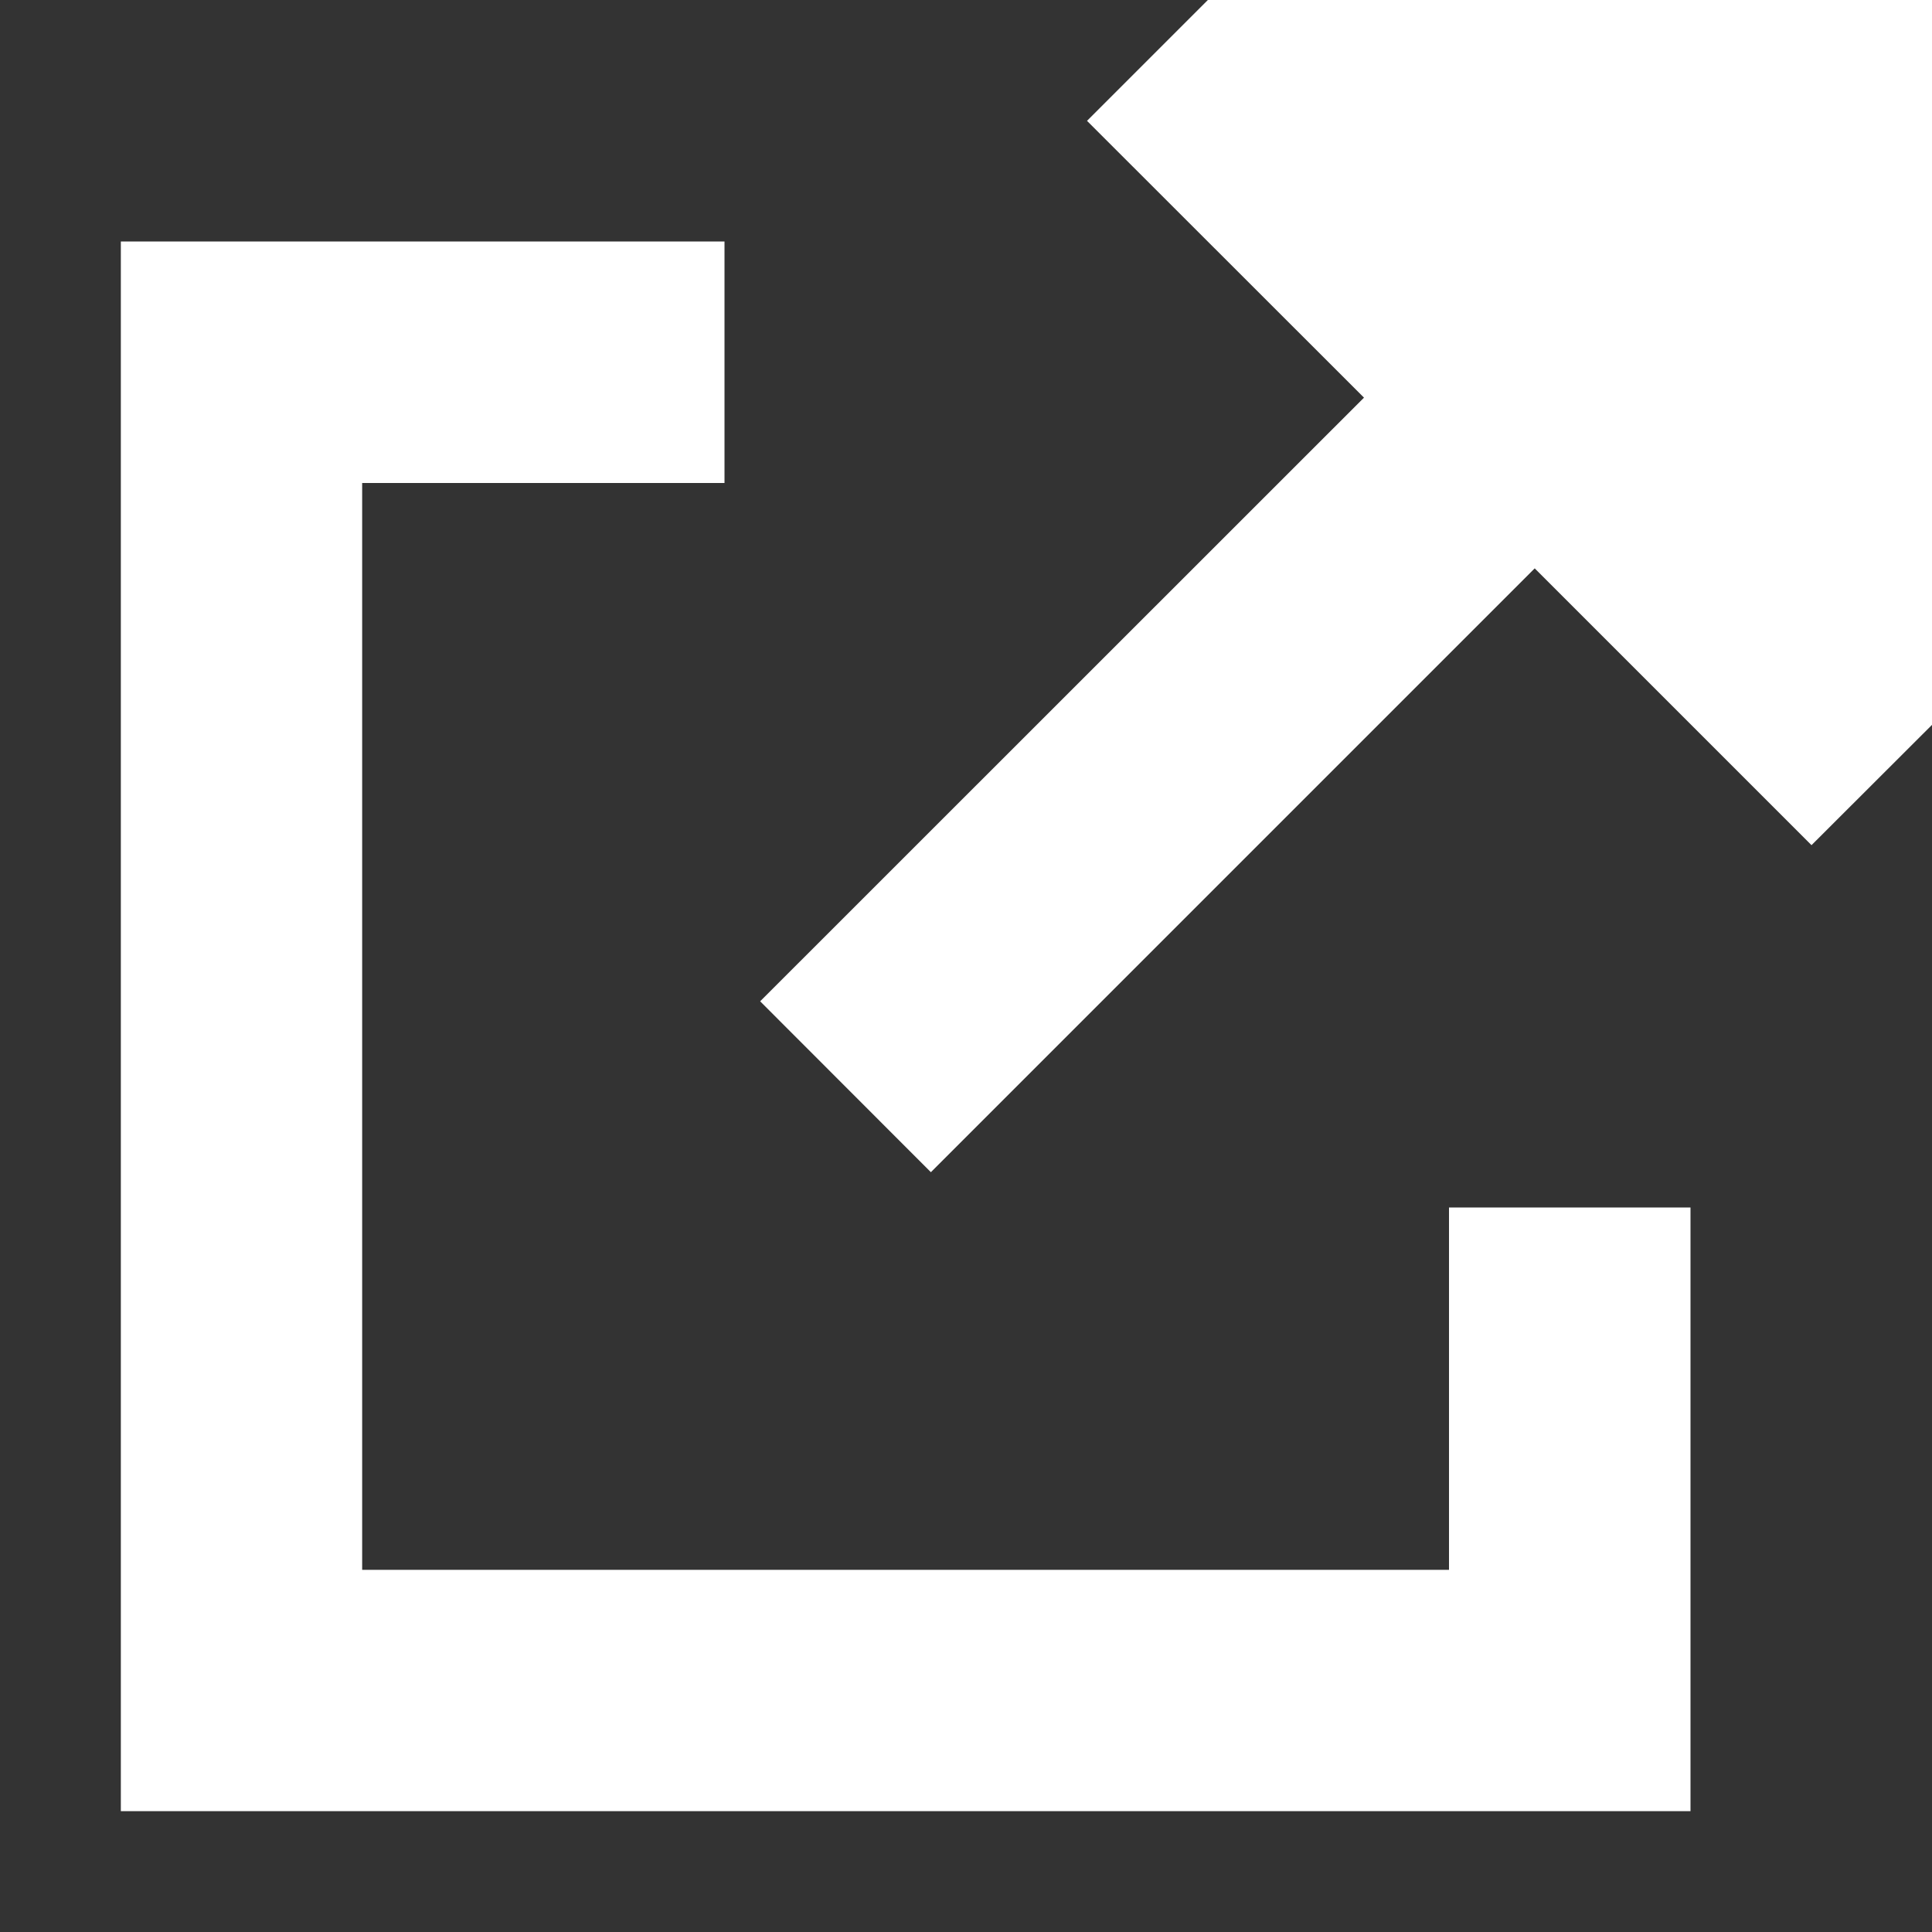
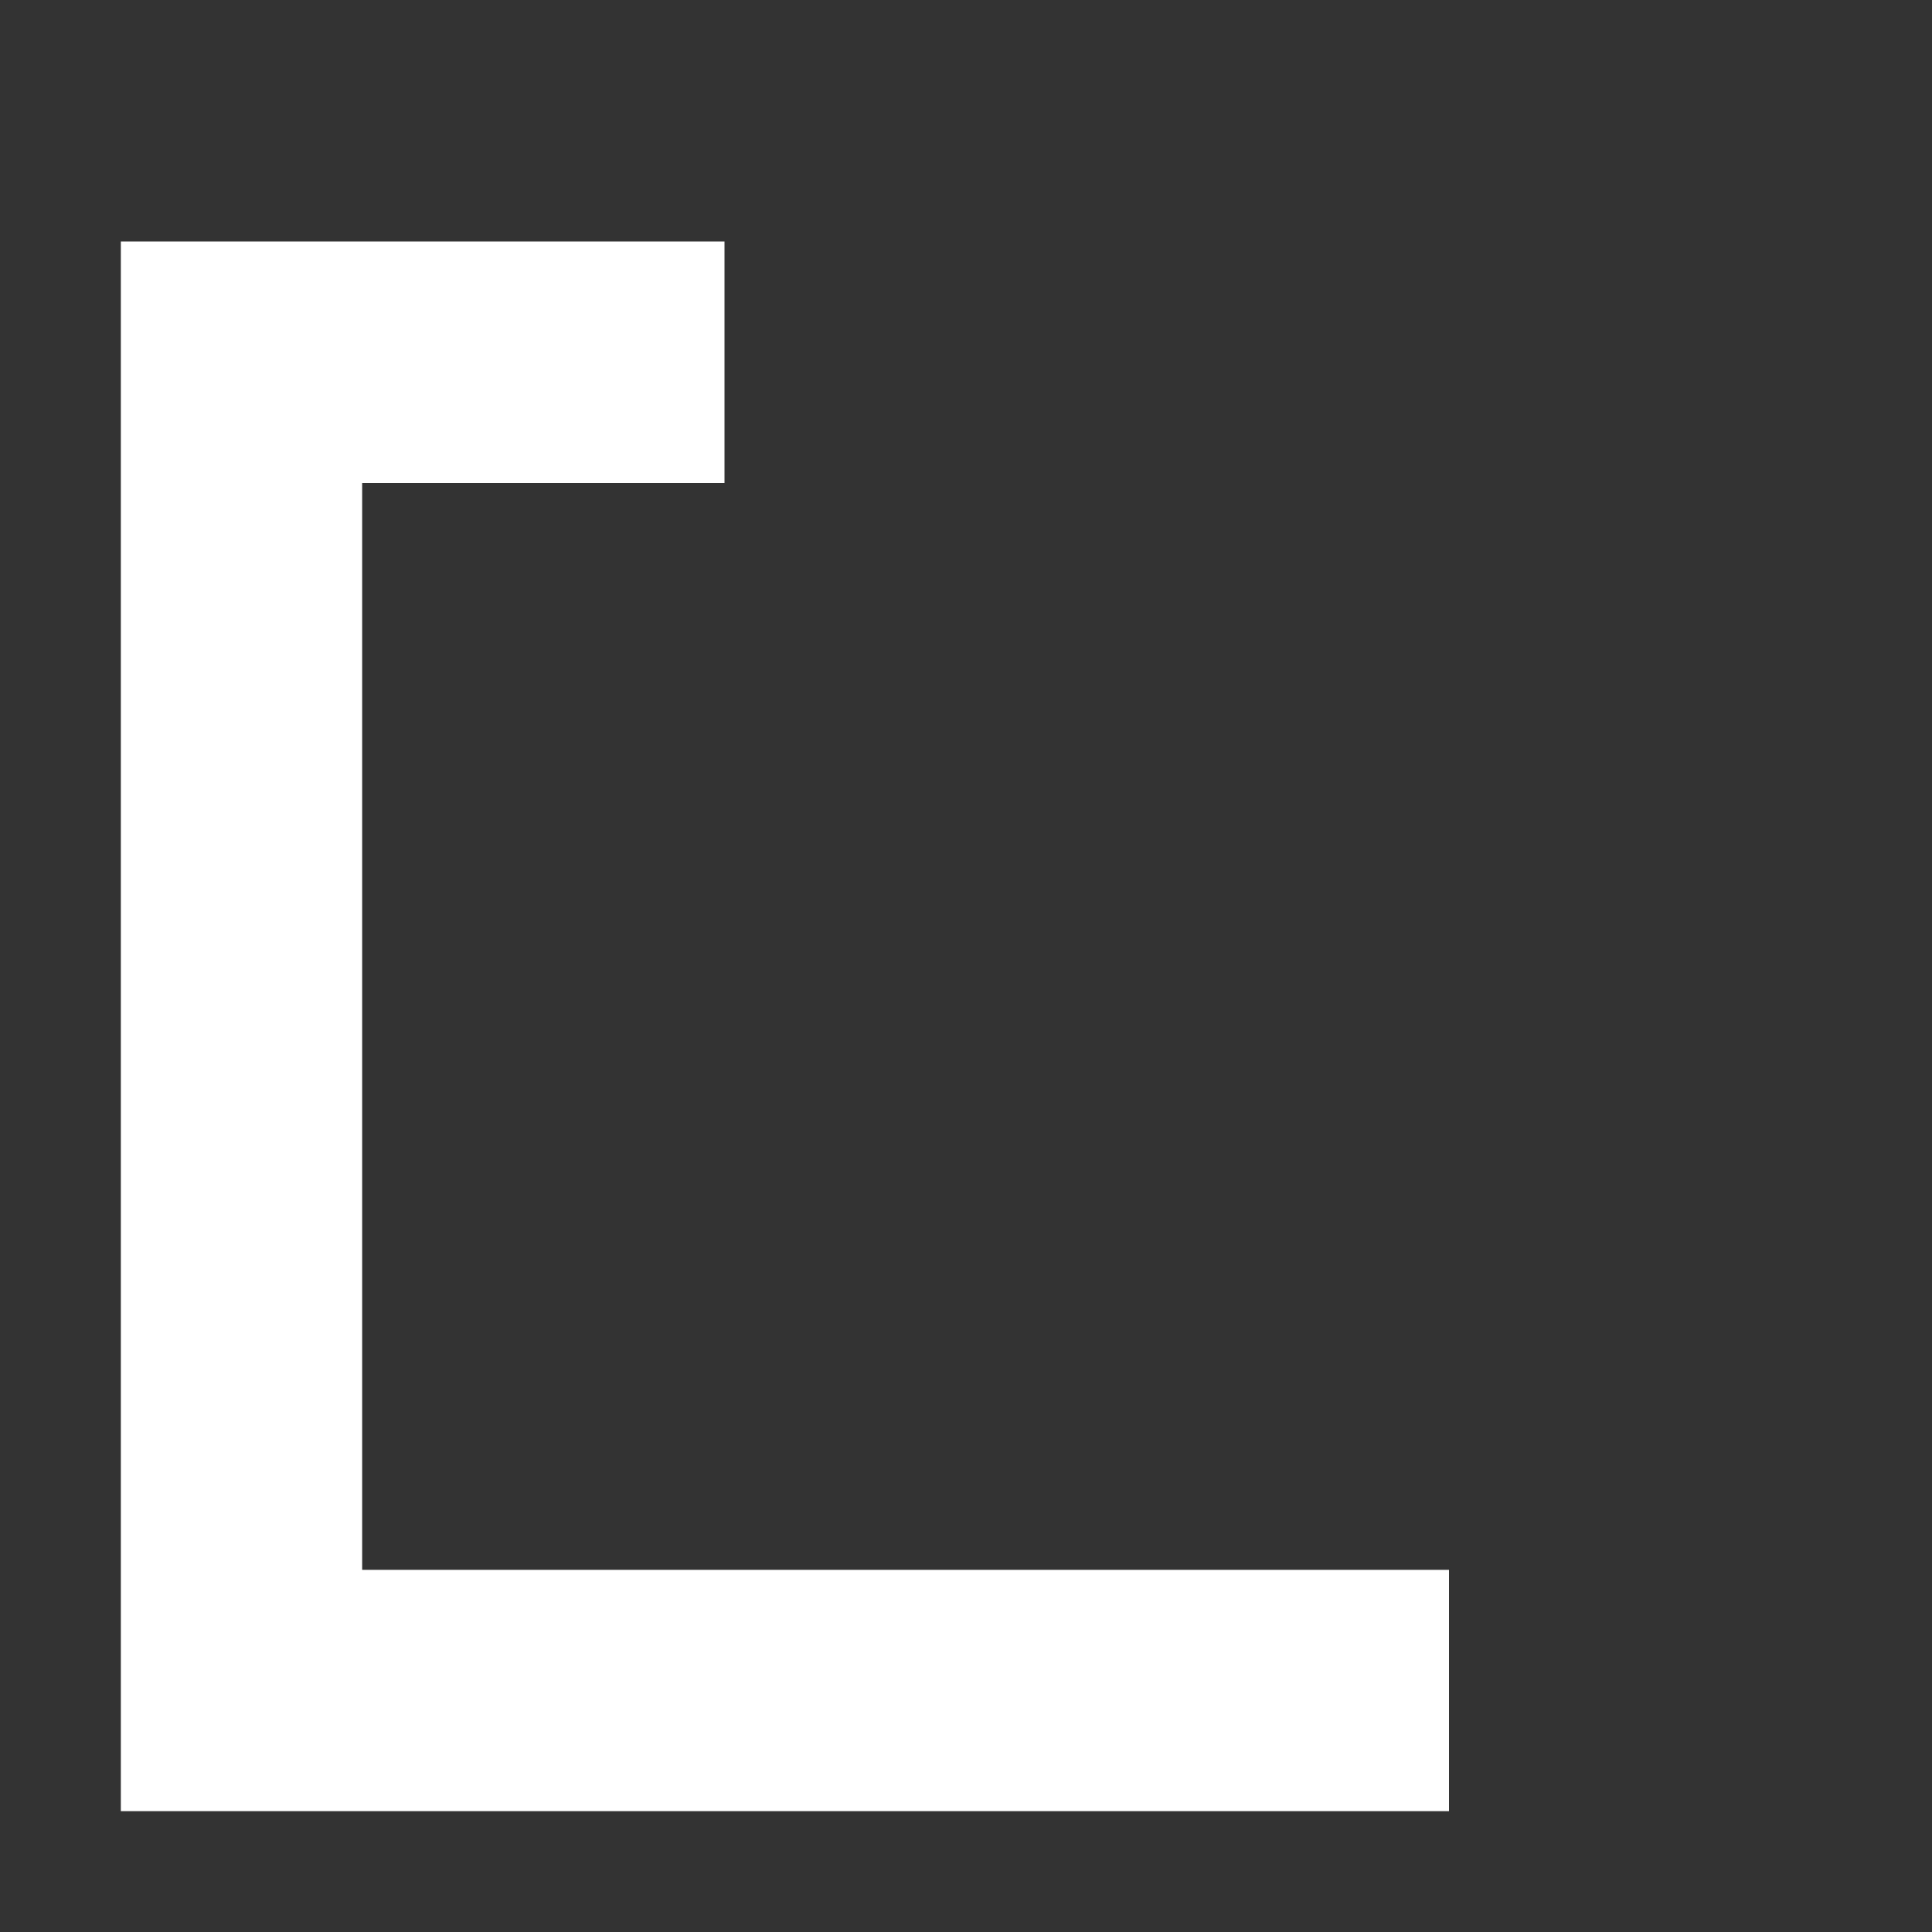
<svg xmlns="http://www.w3.org/2000/svg" width="11" height="11" viewBox="0 0 11 11" fill="none">
  <rect x="0" y="0" width="11" height="11" fill="#333333" stroke="none" />
  <g clip-path="url(#clip0_210_1042)">
-     <path d="M6.877 0L6.189 0.688L7.766 2.264L4.328 5.701L5.3 6.674L8.738 3.236L10.314 4.812L11.002 4.125V0H6.877Z" fill="white" />
-     <path d="M0.688 1.375H4.125V2.75H2.062V8.938H8.25V6.875H9.625V10.312H0.688V1.375Z" fill="white" />
+     <path d="M0.688 1.375H4.125V2.75H2.062V8.938H8.25V6.875V10.312H0.688V1.375Z" fill="white" />
  </g>
  <defs>
    <clipPath id="clip0_210_1042">
      <rect width="11" height="11" fill="white" />
    </clipPath>
  </defs>
</svg>